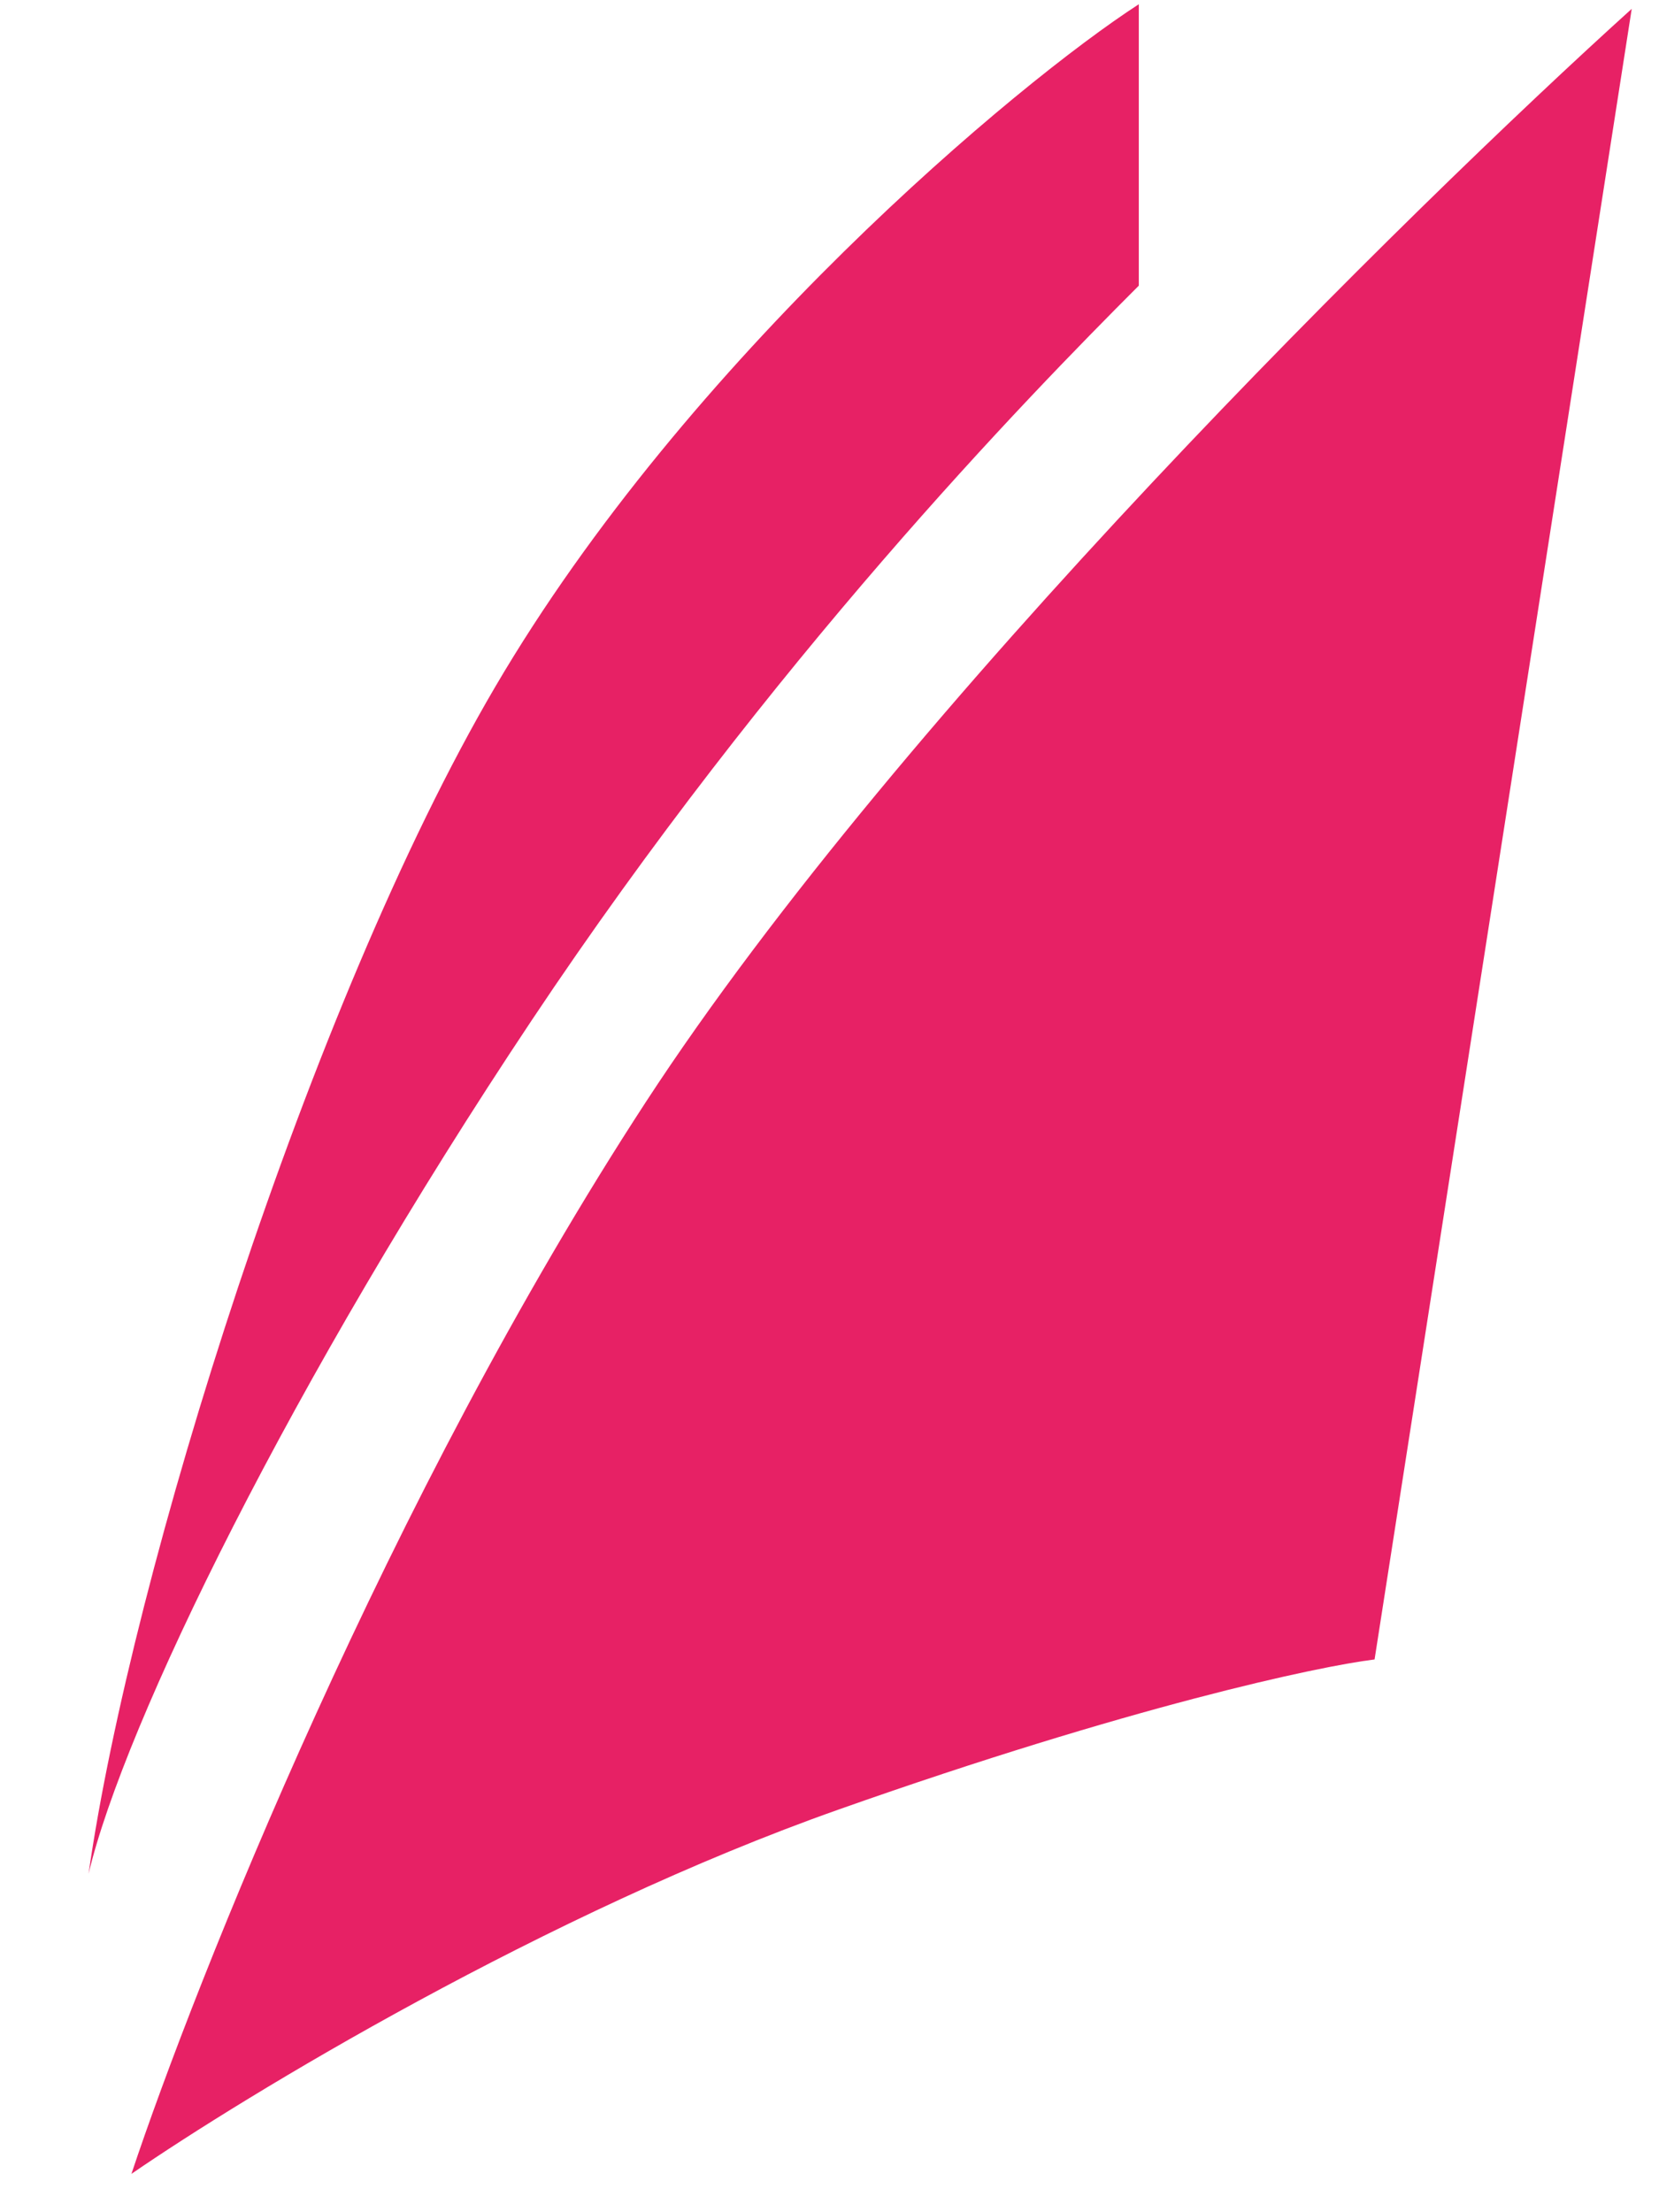
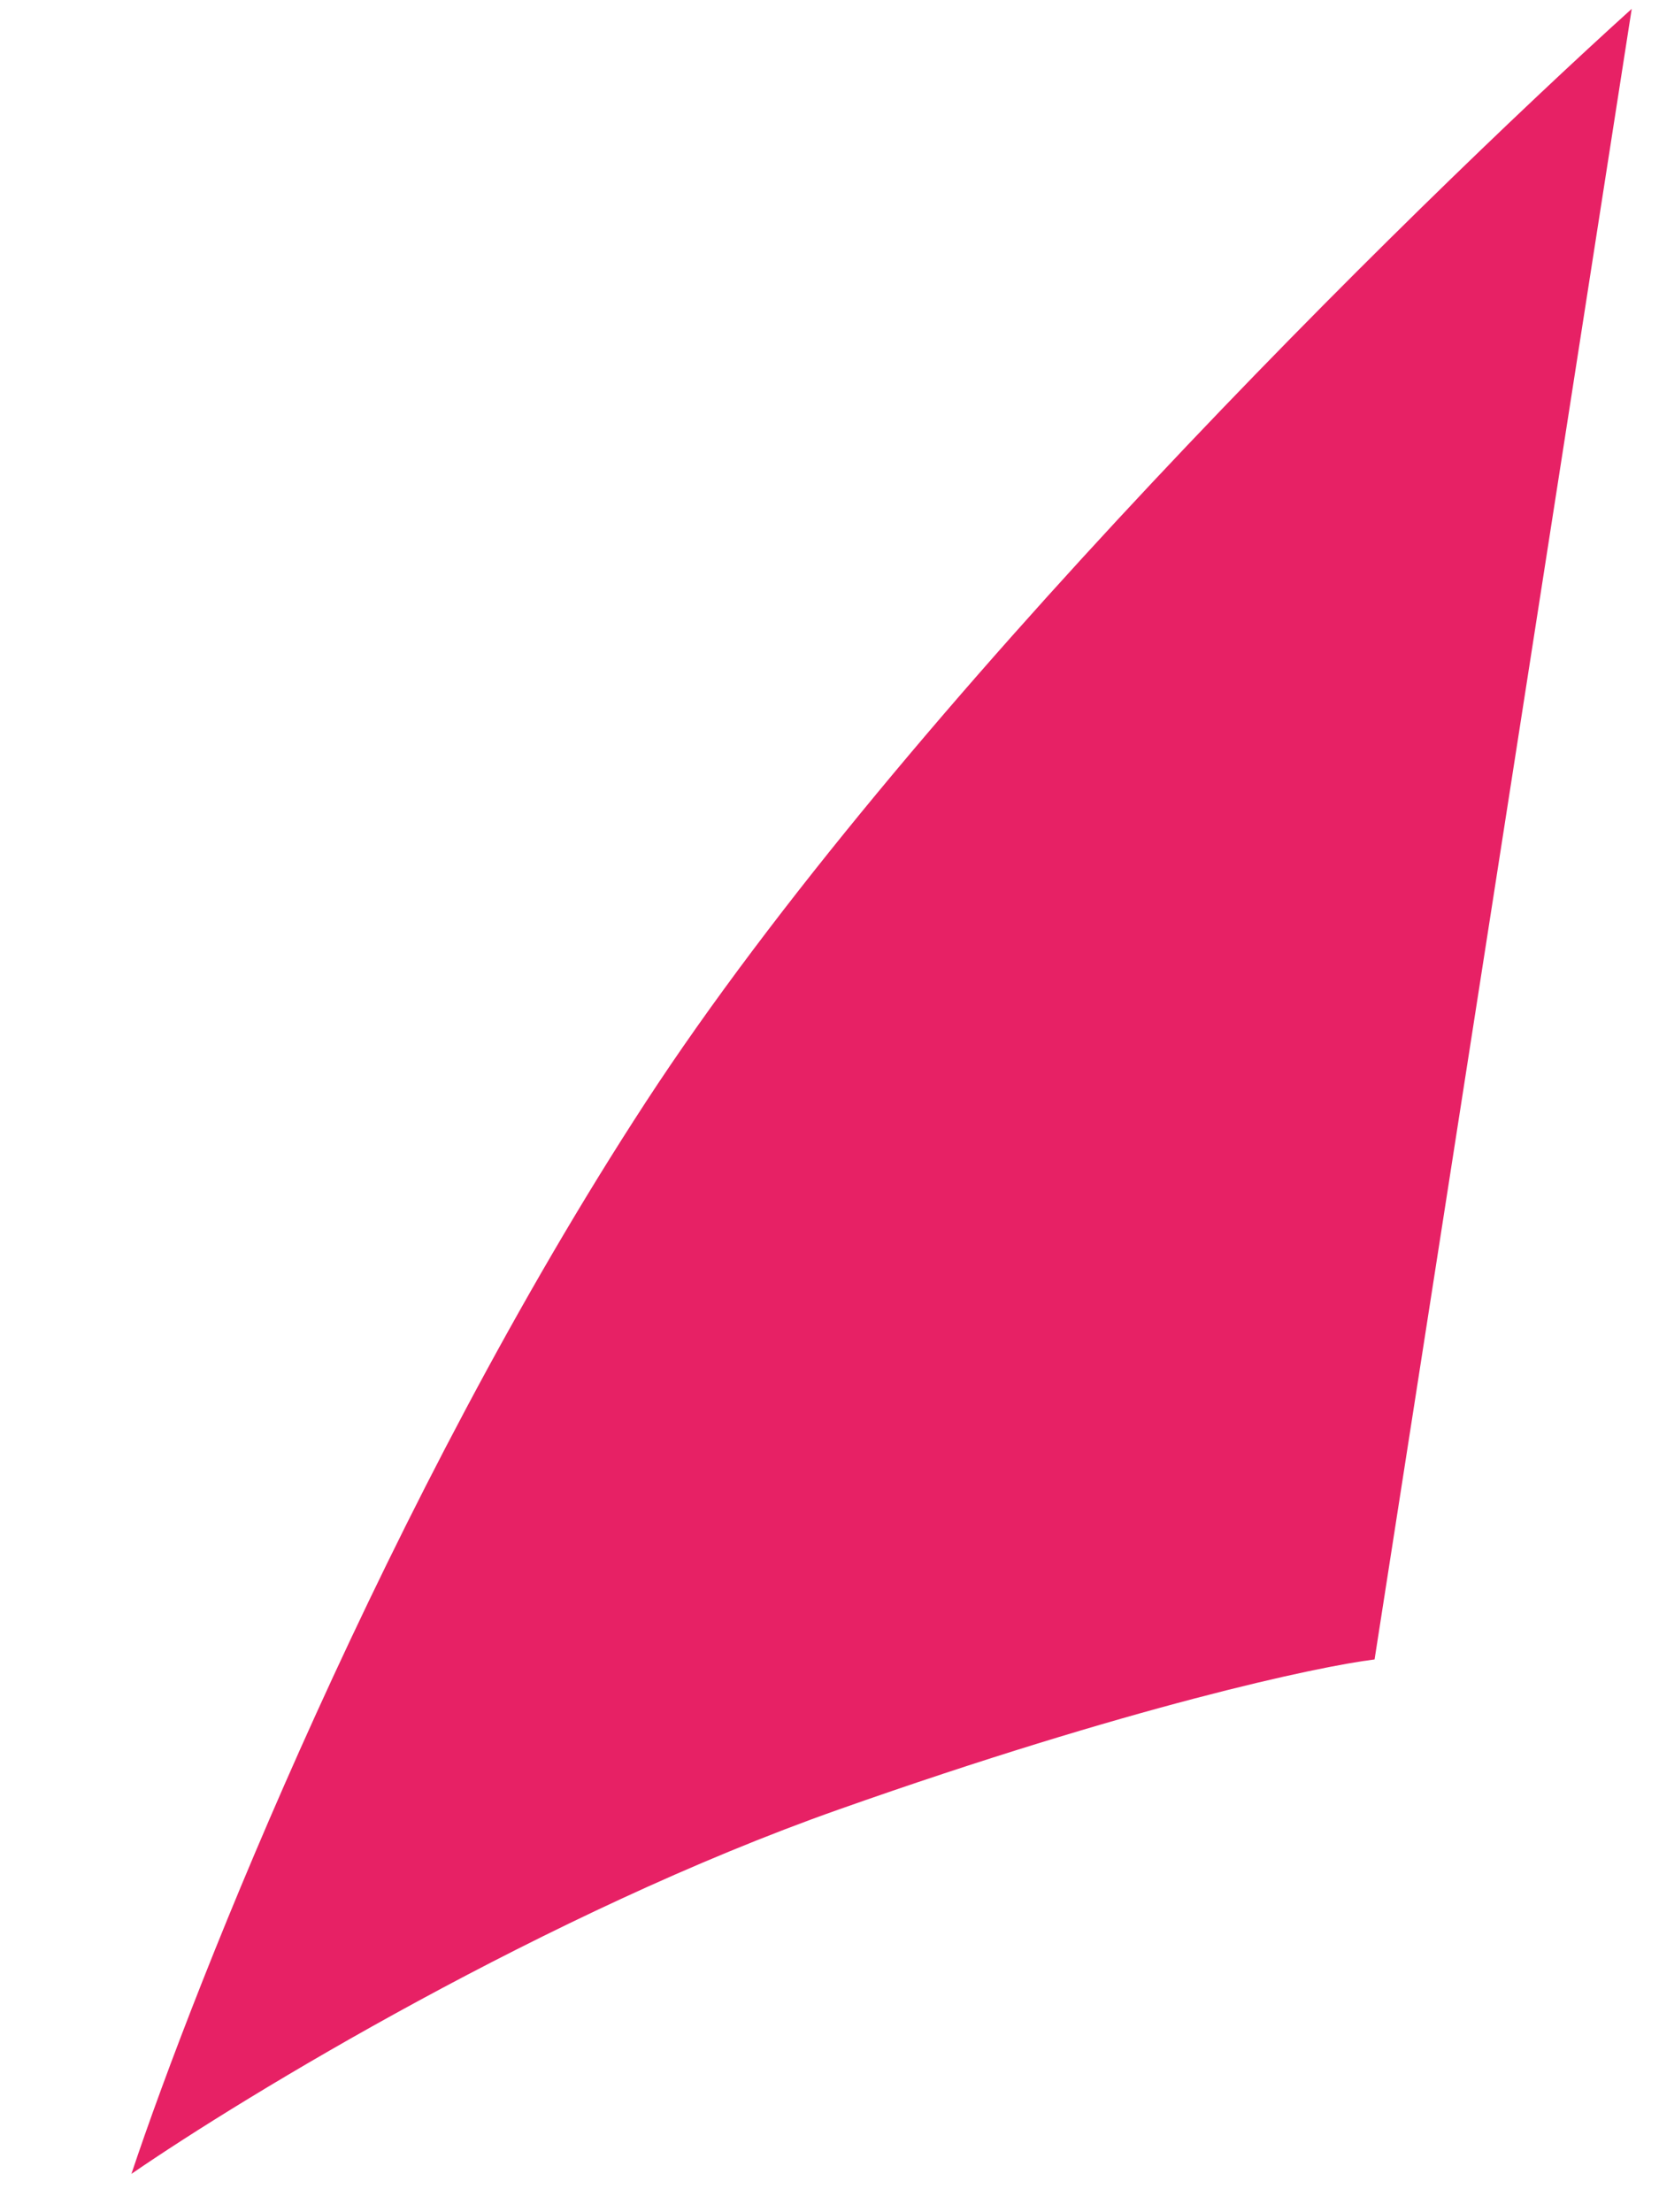
<svg xmlns="http://www.w3.org/2000/svg" width="18" height="24" viewBox="0 0 18 24" fill="none">
  <path d="M7.007 11.956C4.216 16.235 2.123 21.491 1.426 23.584C2.666 22.731 5.937 20.747 9.1 19.631C12.262 18.514 14.293 18.08 14.914 18.003L17.704 0.096C15.301 2.267 9.797 7.678 7.007 11.956Z" fill="#E72165" />
-   <path d="M5.767 11.072C3.163 14.979 1.348 18.7 0.961 20.328C1.426 17.072 3.358 10.887 5.372 7.453C7.461 3.889 11.038 0.899 12.356 0.046V3.099C11.116 4.339 8.372 7.165 5.767 11.072Z" fill="#E72165" />
</svg>